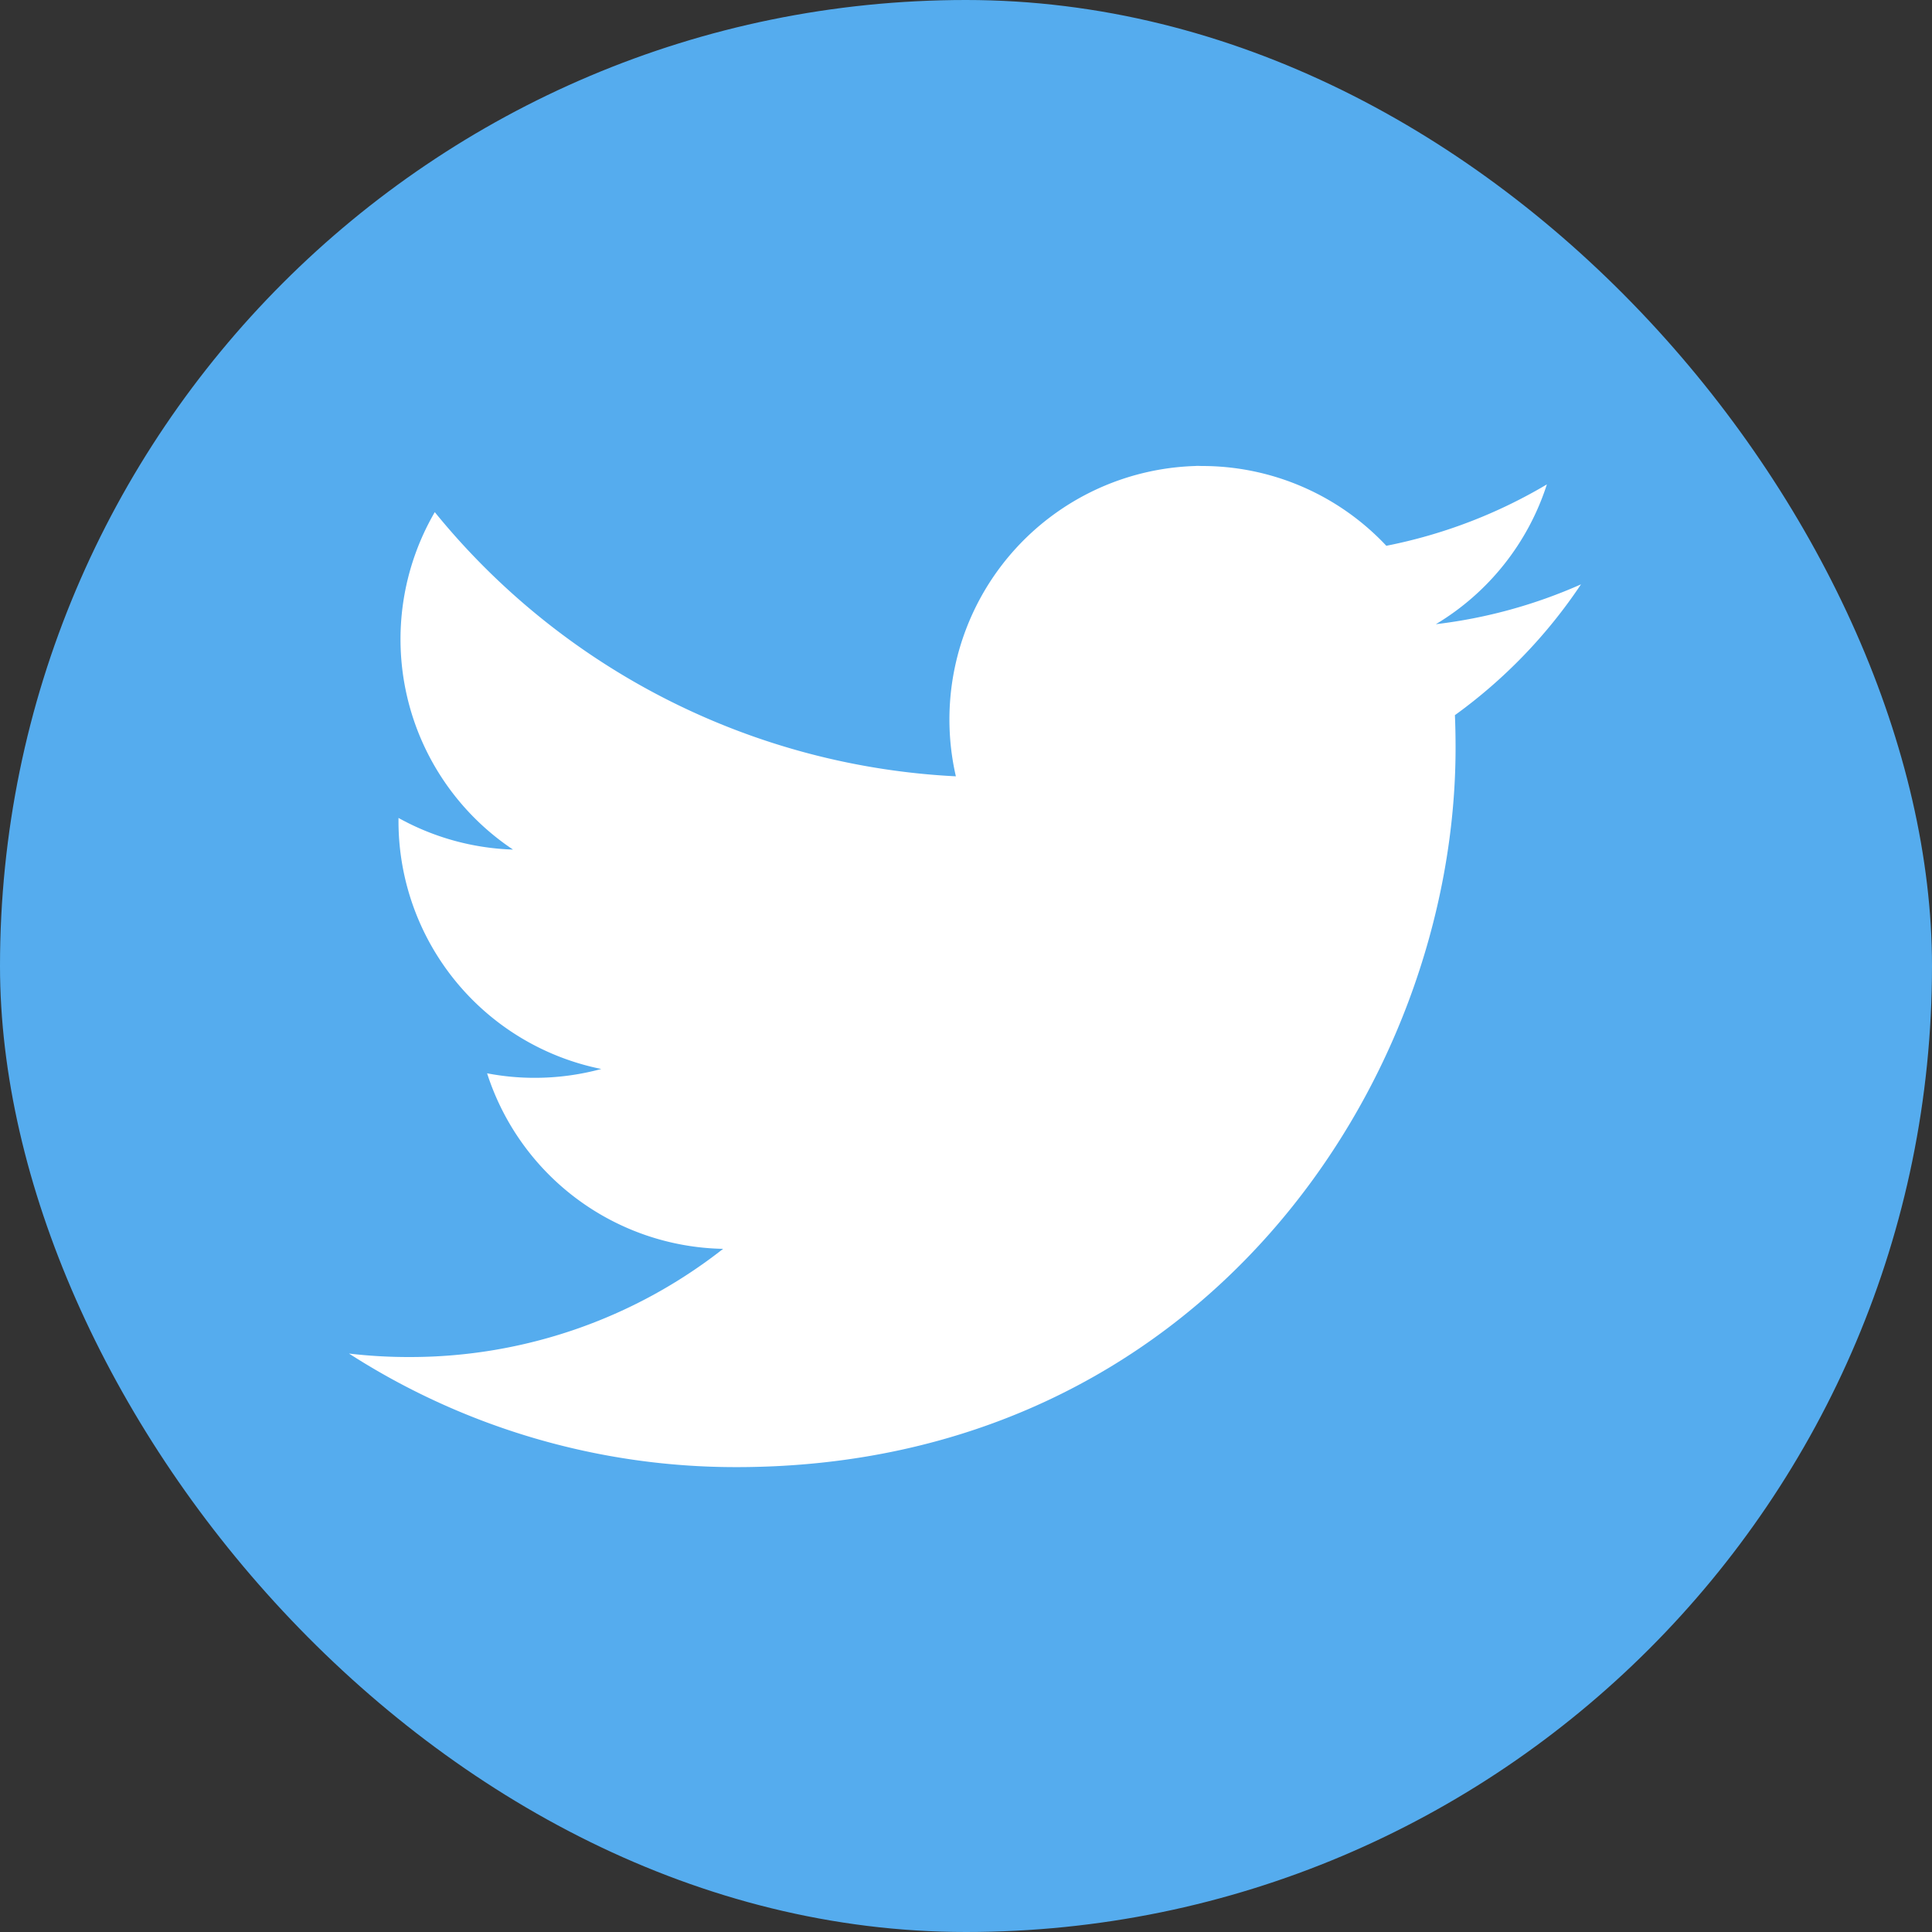
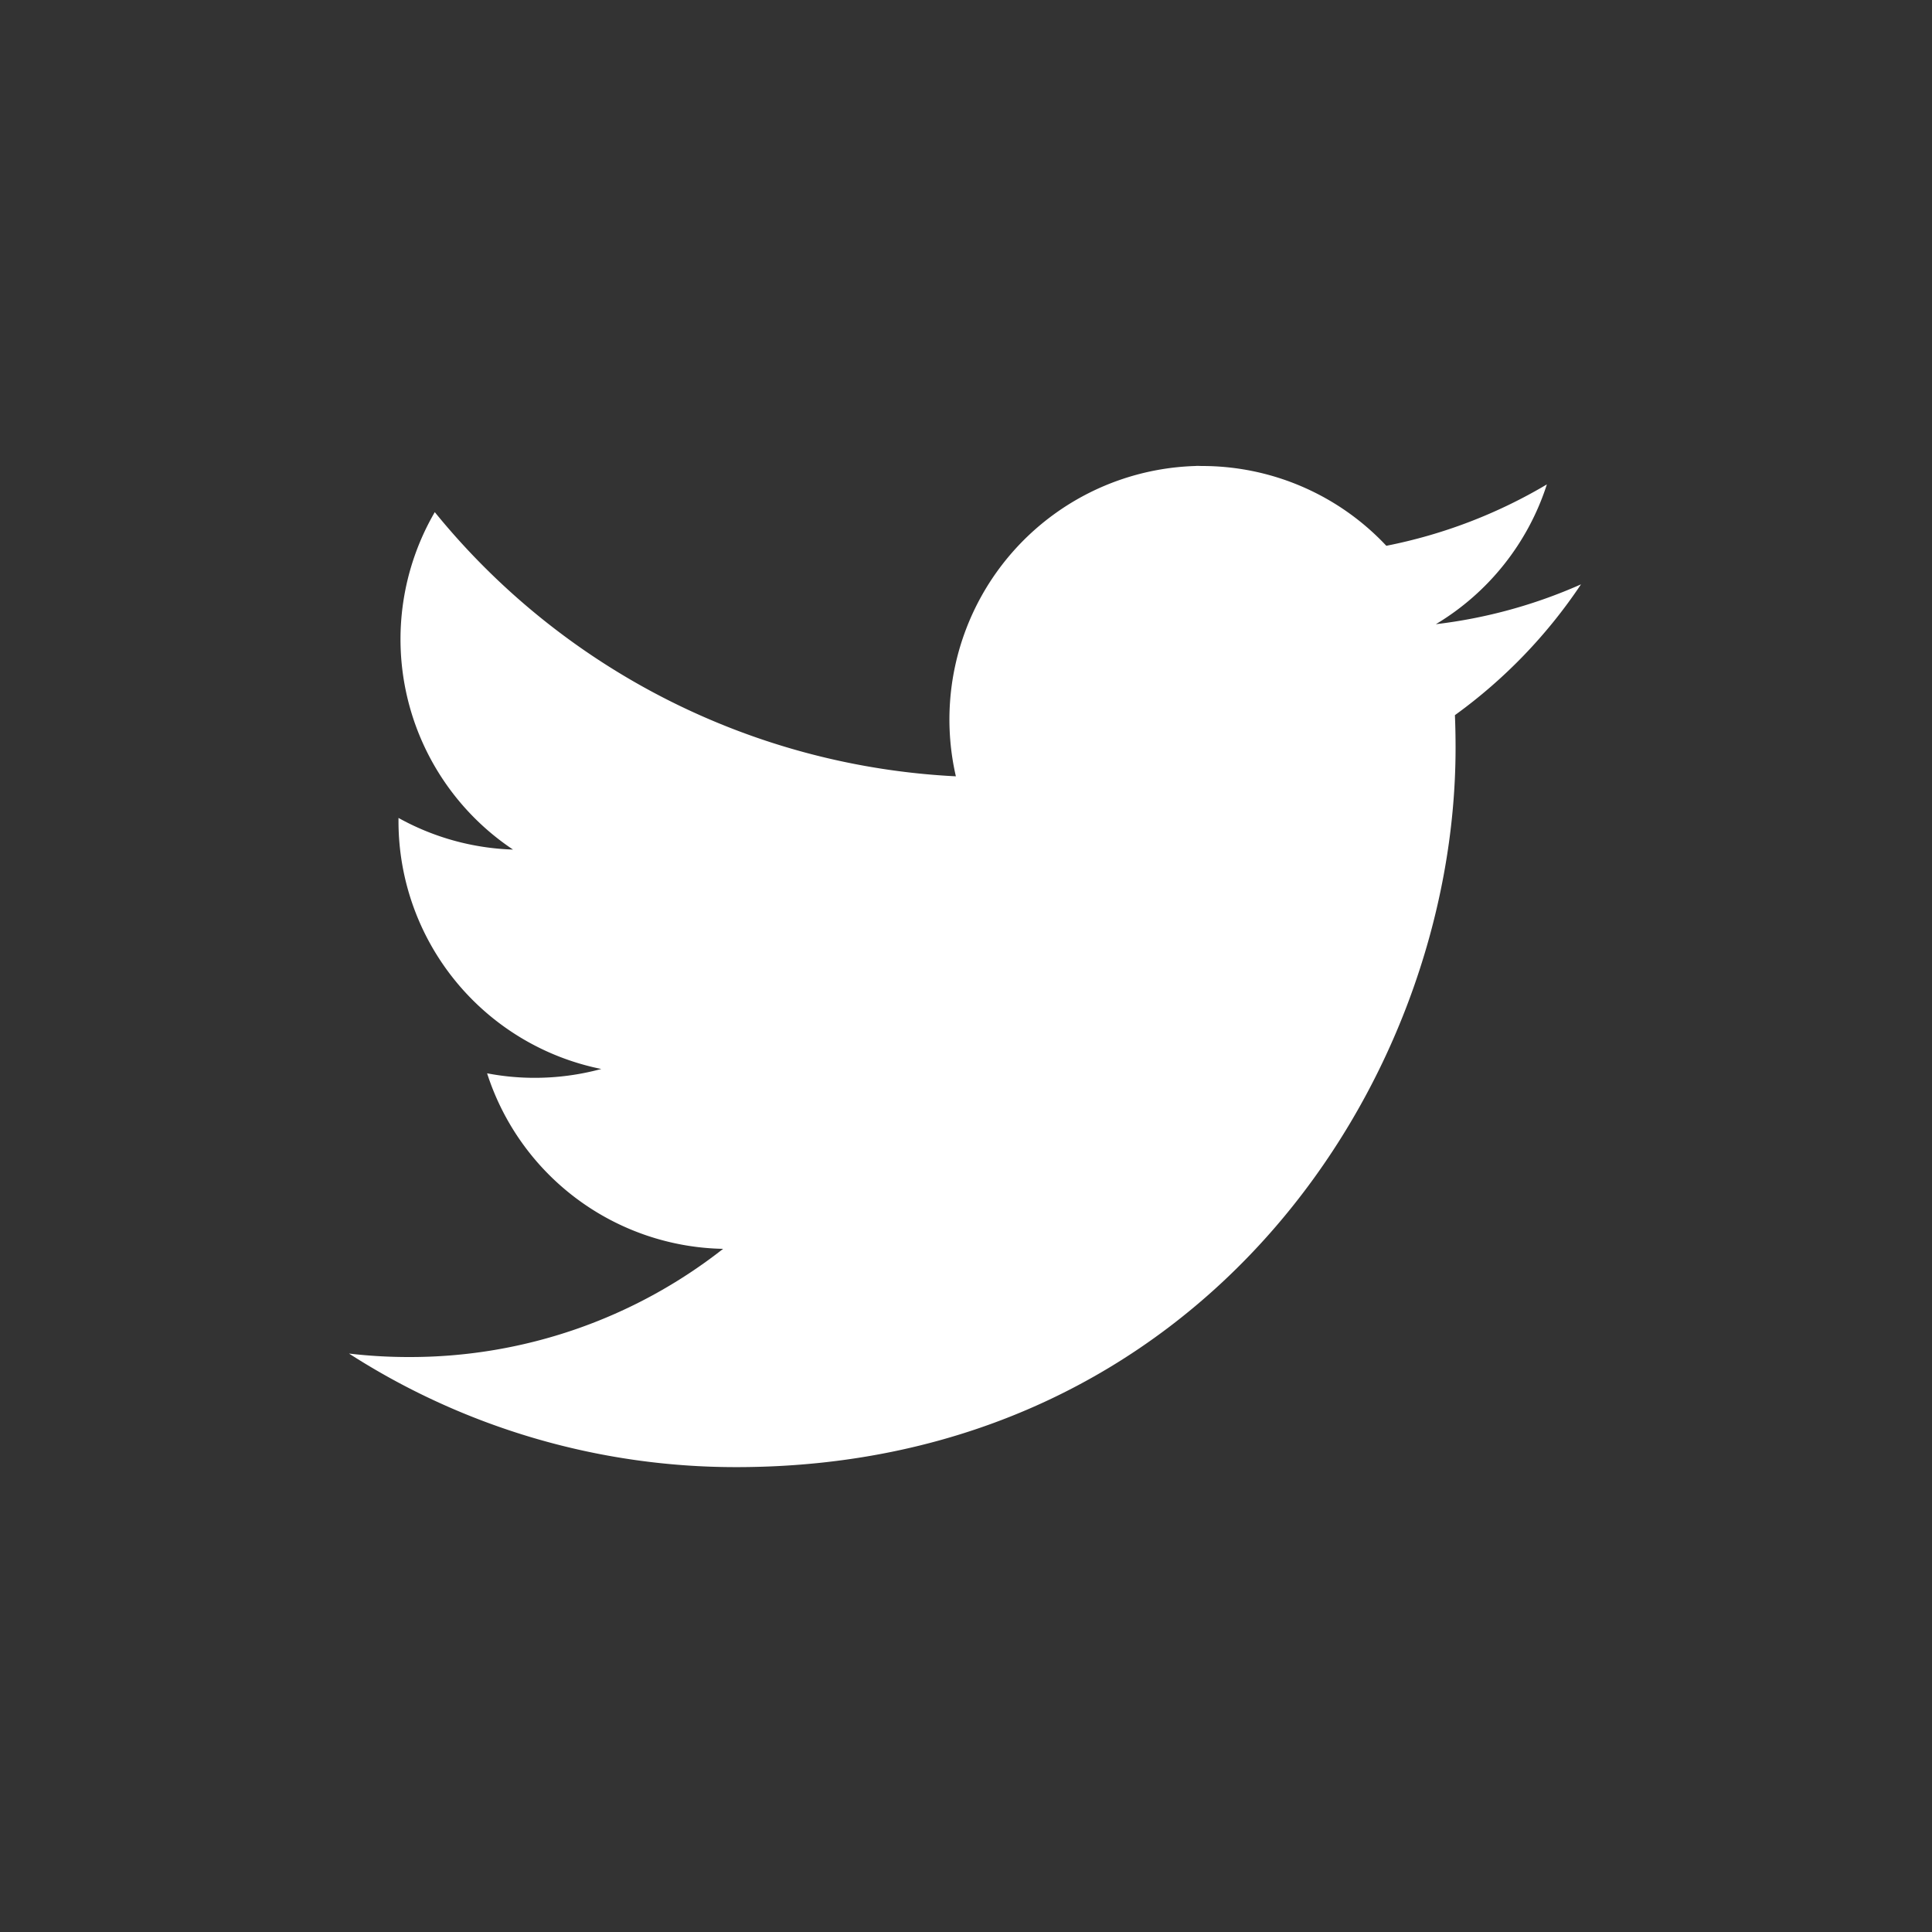
<svg xmlns="http://www.w3.org/2000/svg" width="50" height="50" viewBox="0 0 50 50">
  <rect x="0" y="0" width="50" height="50" fill="#333333" stroke="none" />
  <g id="layer1" transform="translate(0.207 0.341)">
-     <rect id="rect2990-1" width="50" height="50" rx="25" transform="translate(-0.207 -0.341)" fill="#55acee" />
    <path id="rect2989" d="M111.905,672.306a6.563,6.563,0,0,0-6.2,8.031A18.573,18.573,0,0,1,92.219,673.5a6.544,6.544,0,0,0,2.025,8.733,6.529,6.529,0,0,1-2.964-.819c0,.027,0,.057,0,.085a6.544,6.544,0,0,0,5.248,6.412,6.58,6.58,0,0,1-1.724.229,6.475,6.475,0,0,1-1.231-.117,6.546,6.546,0,0,0,6.108,4.543,13.112,13.112,0,0,1-8.12,2.8,13.245,13.245,0,0,1-1.562-.09,18.506,18.506,0,0,0,10.026,2.939c12.033,0,18.612-9.968,18.612-18.612,0-.284-.005-.569-.017-.849a13.25,13.25,0,0,0,3.263-3.385,13.013,13.013,0,0,1-3.756,1.031A6.554,6.554,0,0,0,121,672.782a13.1,13.1,0,0,1-4.155,1.589,6.533,6.533,0,0,0-4.775-2.065C112.018,672.306,111.961,672.3,111.905,672.306Z" transform="translate(-81.174 -660.587)" fill="#fff" />
  </g>
</svg>